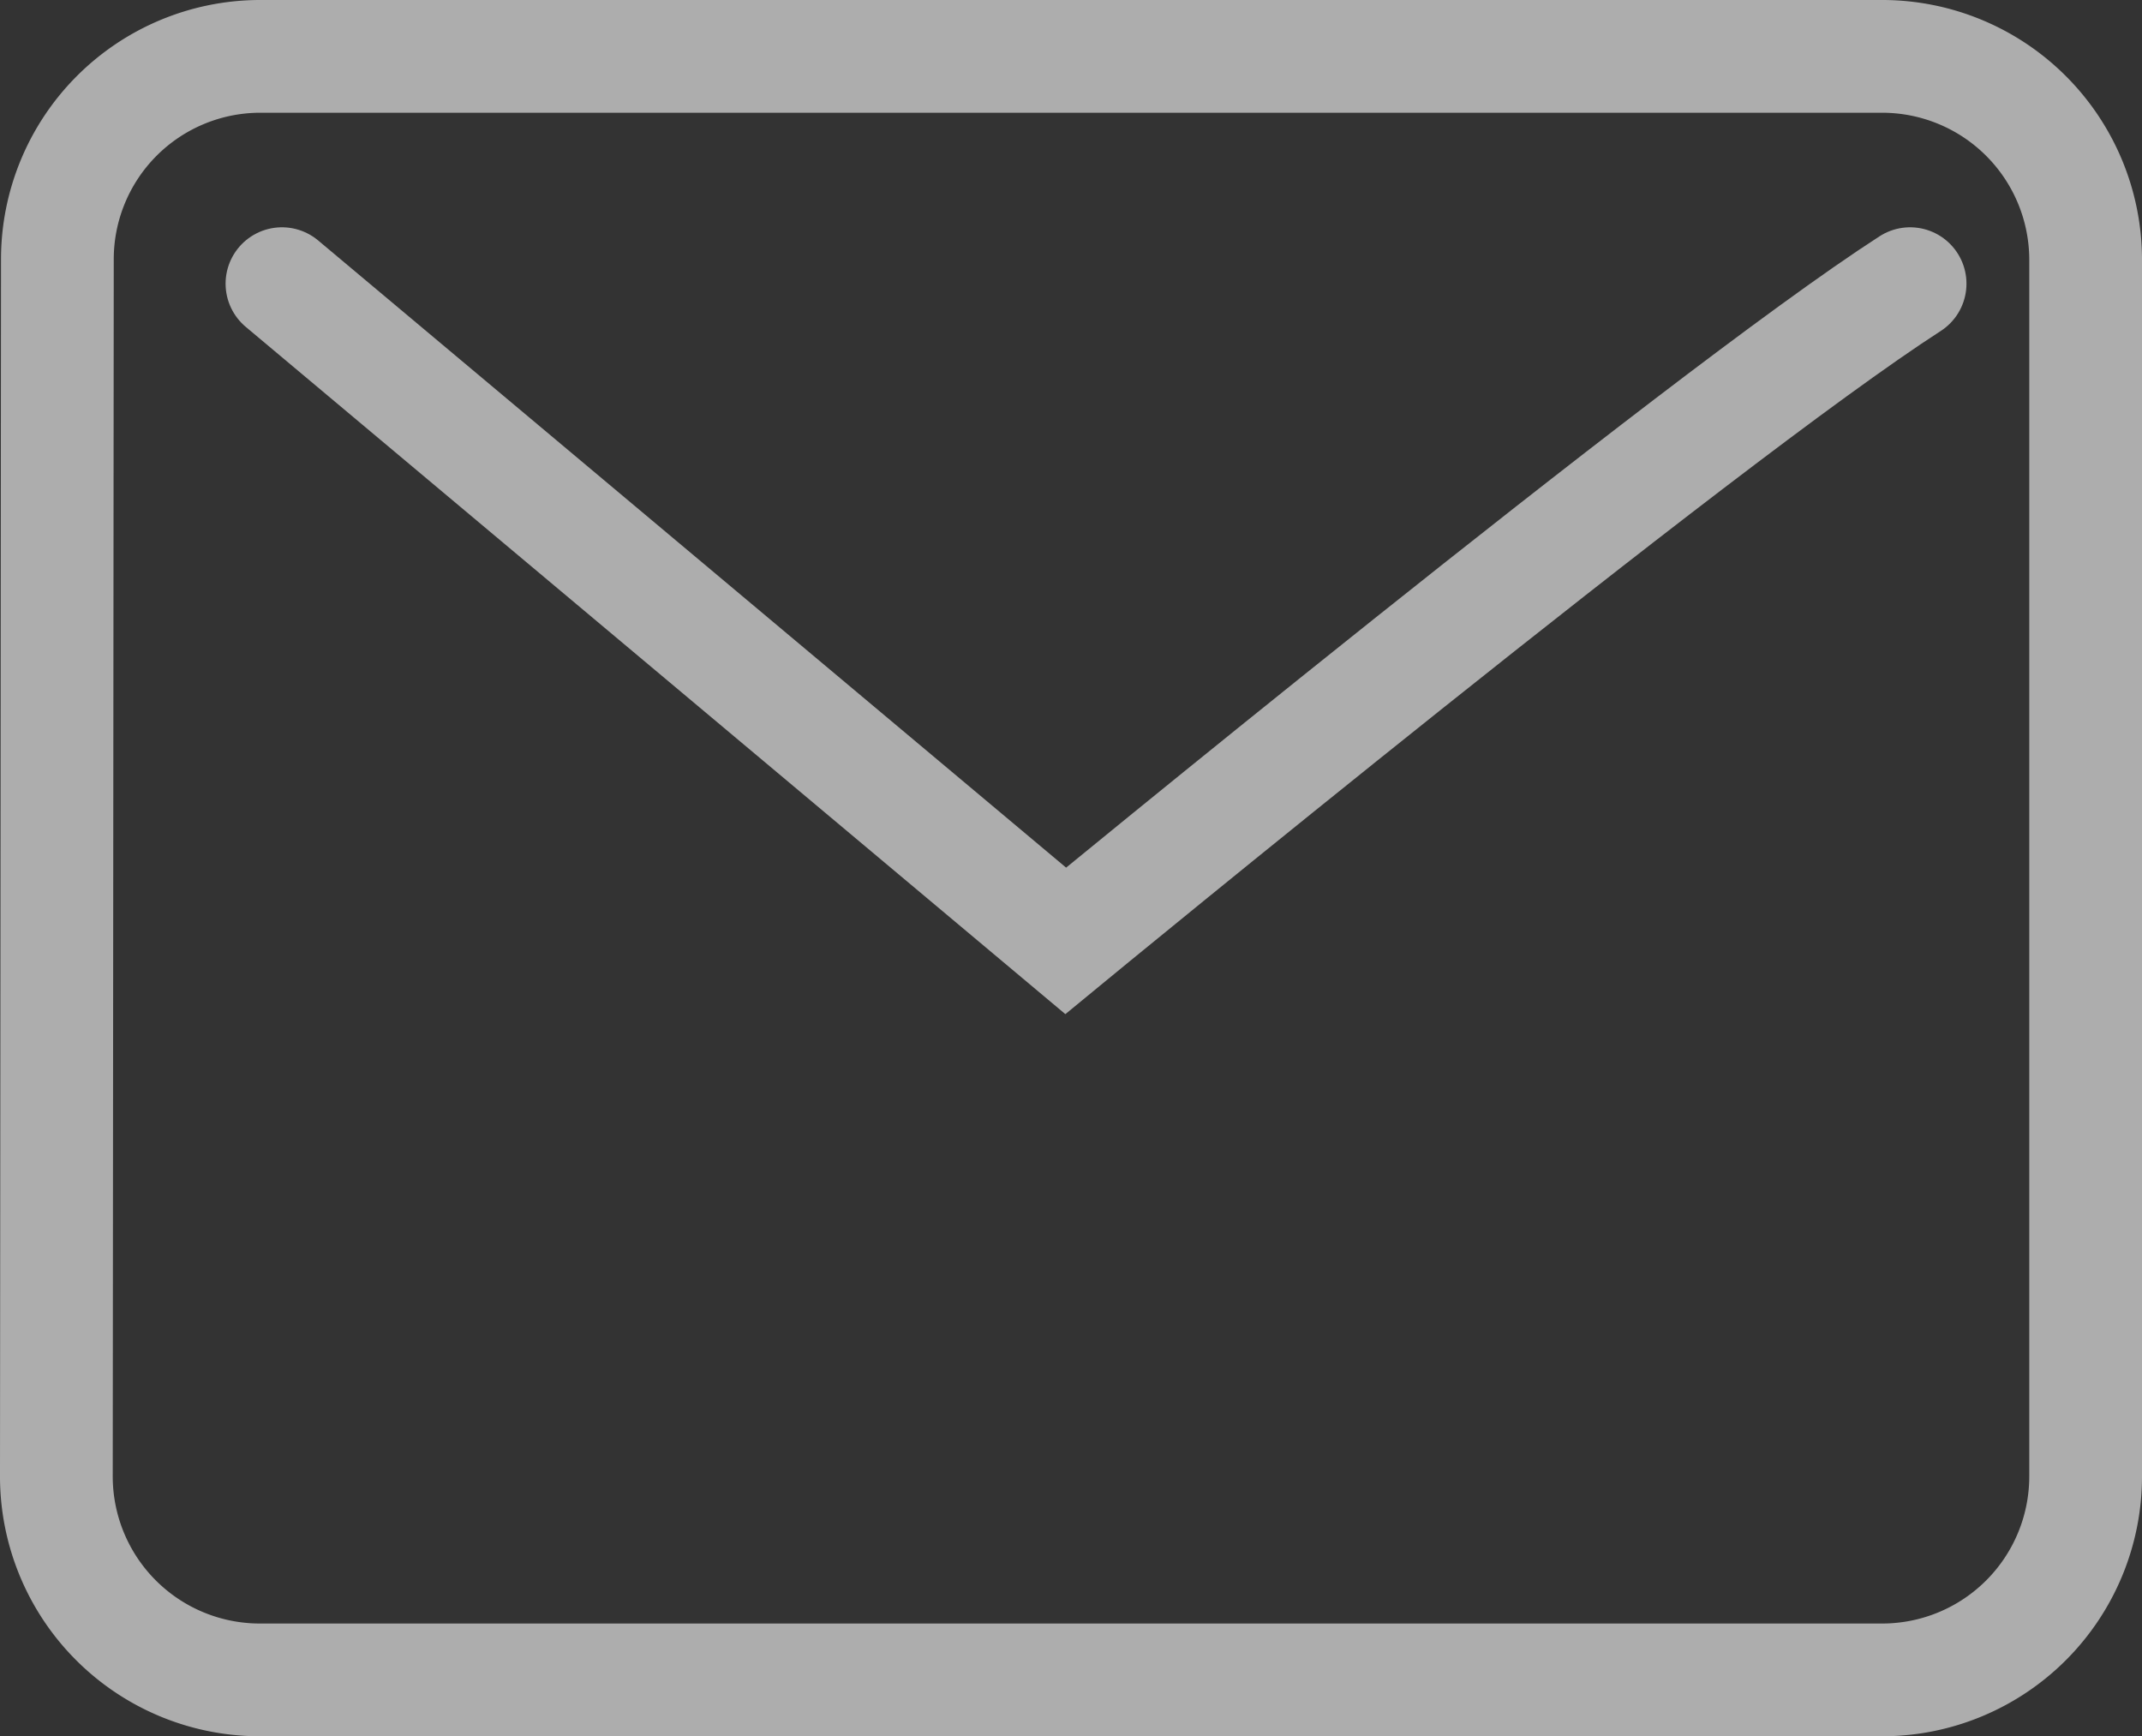
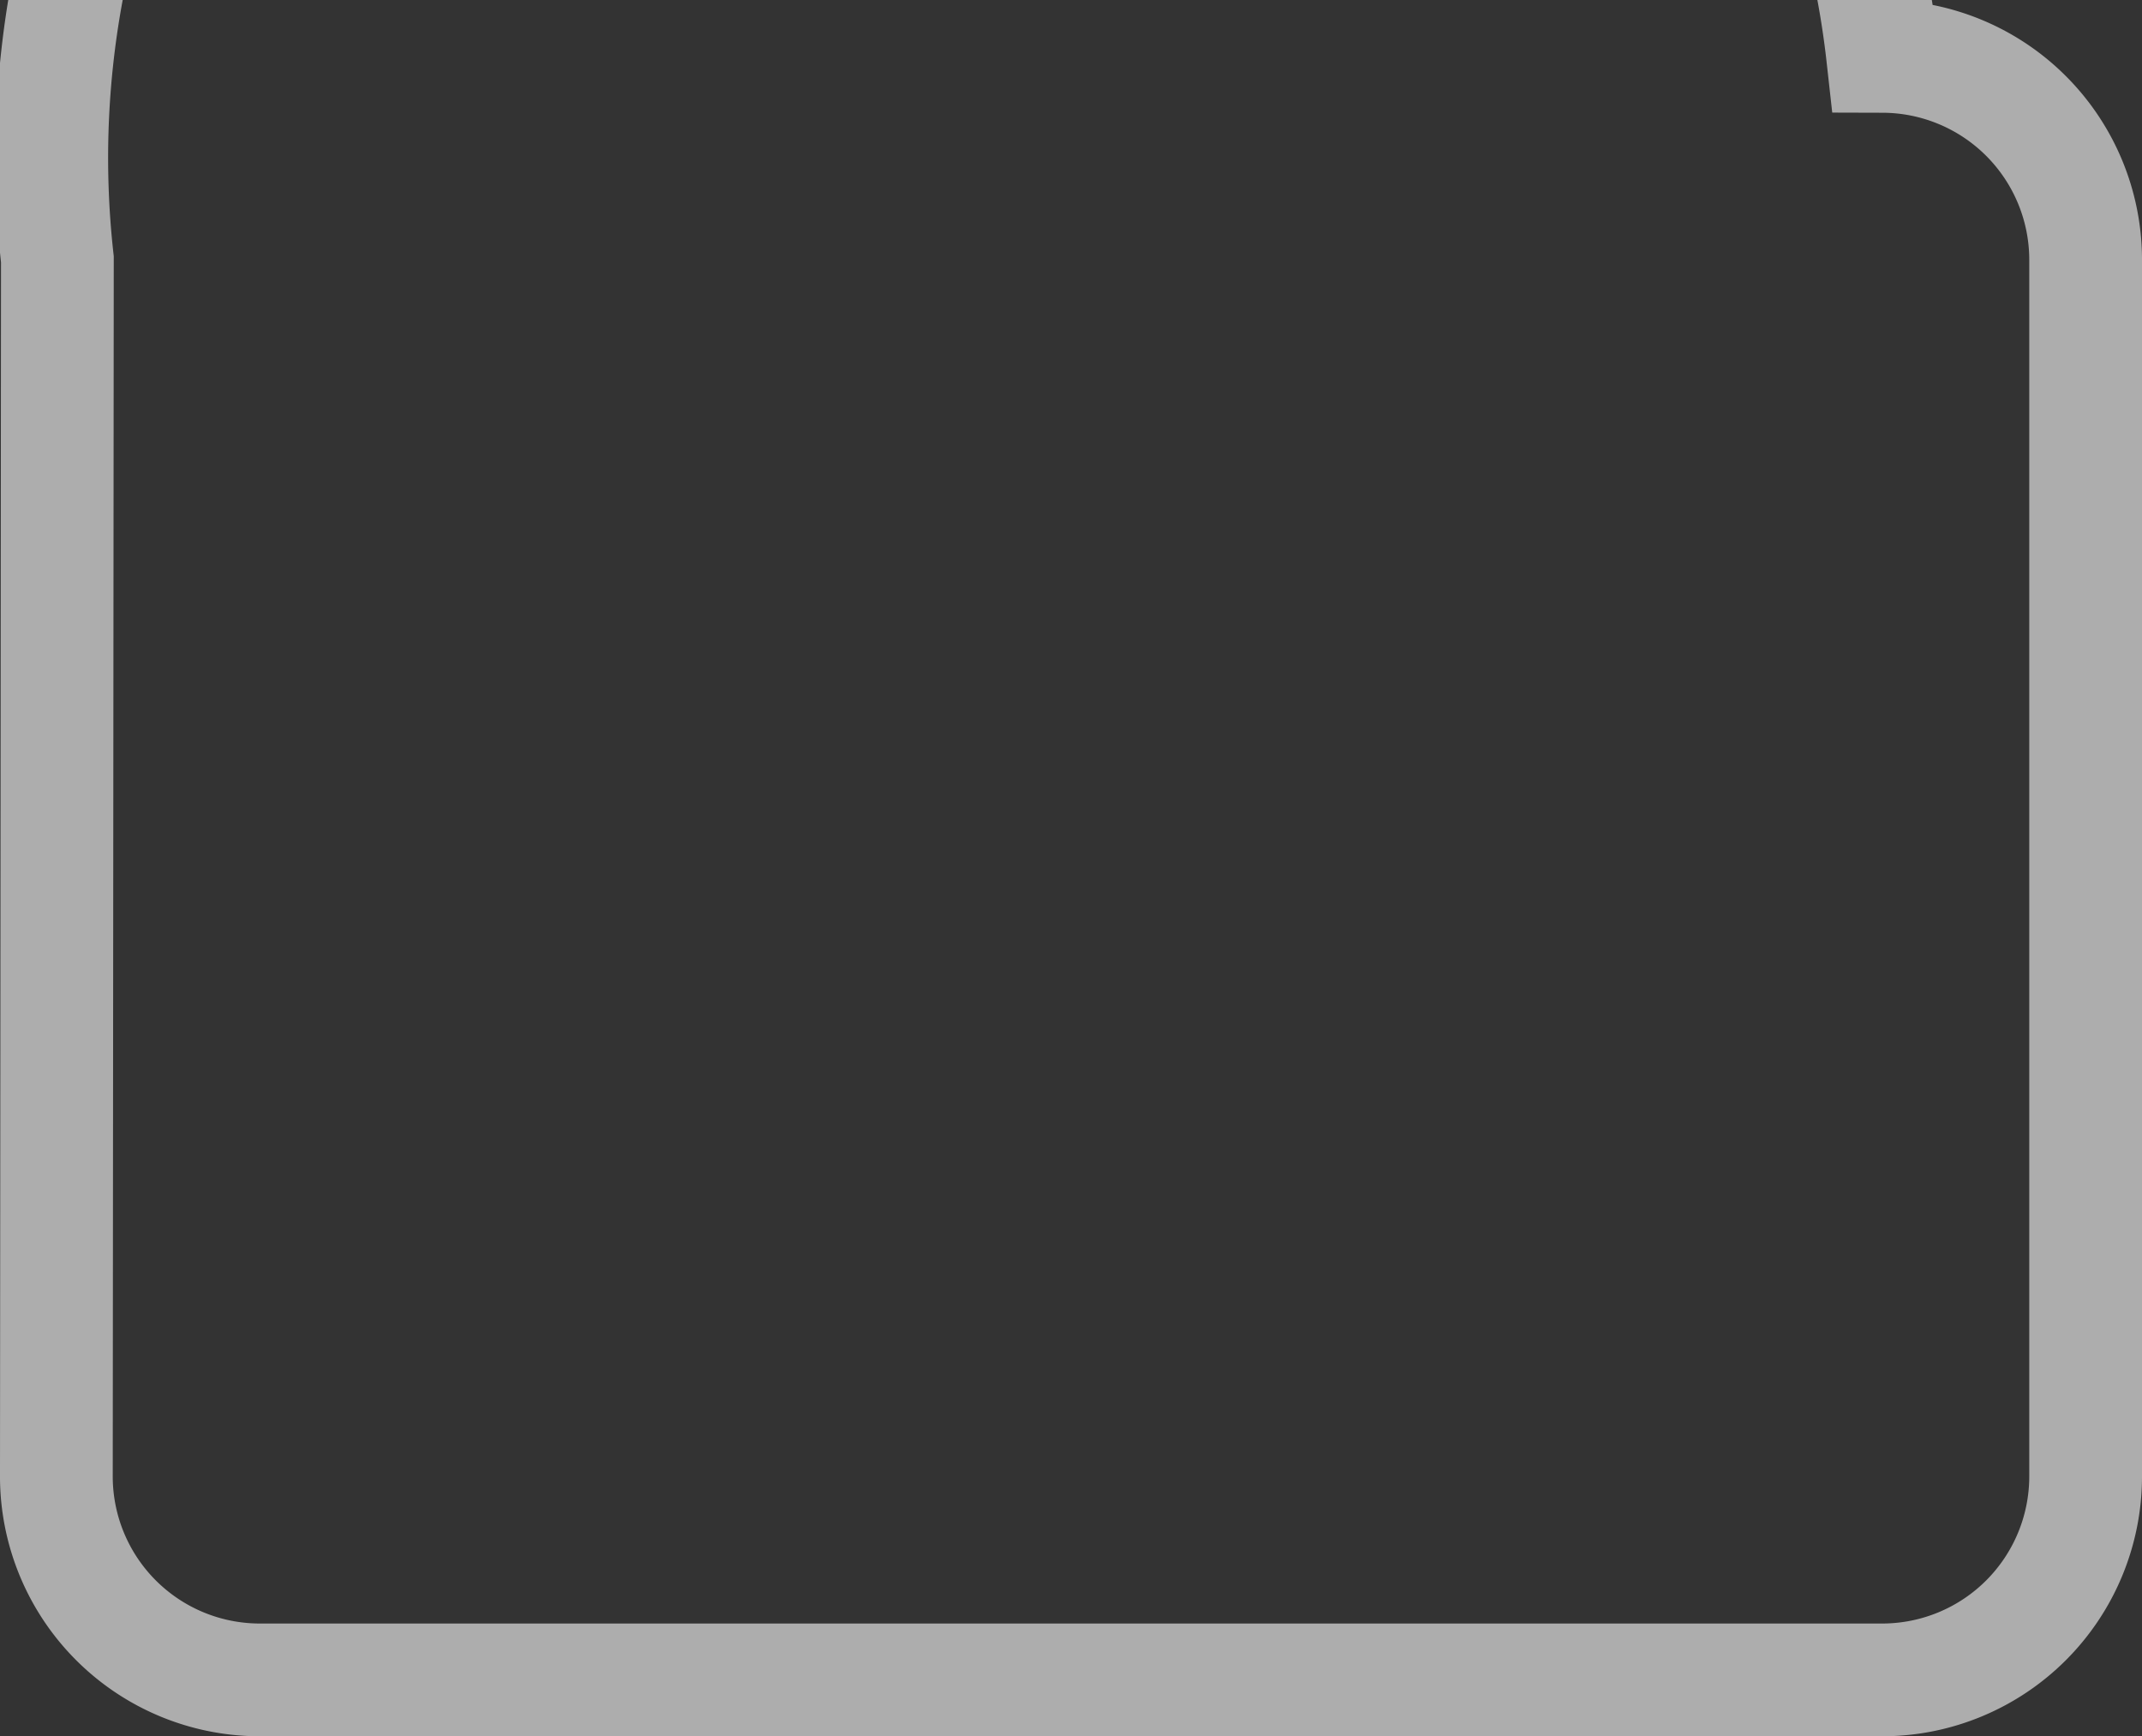
<svg xmlns="http://www.w3.org/2000/svg" width="19" height="15.4" viewBox="0 0 19 15.4">
  <rect x="0" y="0" width="19" height="15.4" fill="#333333" stroke="none" />
  <defs>
    <style>.a{opacity:0.6;}.b,.c{fill:none;stroke:#fff;}.c{stroke-linecap:round;}</style>
  </defs>
  <g class="a" transform="translate(-891 -32.5)">
-     <path class="b" d="M19.2,6H4.8A1.8,1.8,0,0,0,3.009,7.8L3,18.6a1.805,1.805,0,0,0,1.8,1.8H19.2A1.805,1.805,0,0,0,21,18.6V7.8A1.805,1.805,0,0,0,19.2,6Z" transform="translate(888.5 27)" />
-     <path class="c" d="M2558.009-1683.984l6.952,5.829s5.618-4.623,7.49-5.829" transform="translate(-1664.508 1719)" />
+     <path class="b" d="M19.2,6A1.8,1.8,0,0,0,3.009,7.8L3,18.6a1.805,1.805,0,0,0,1.8,1.8H19.2A1.805,1.805,0,0,0,21,18.6V7.8A1.805,1.805,0,0,0,19.2,6Z" transform="translate(888.5 27)" />
  </g>
</svg>